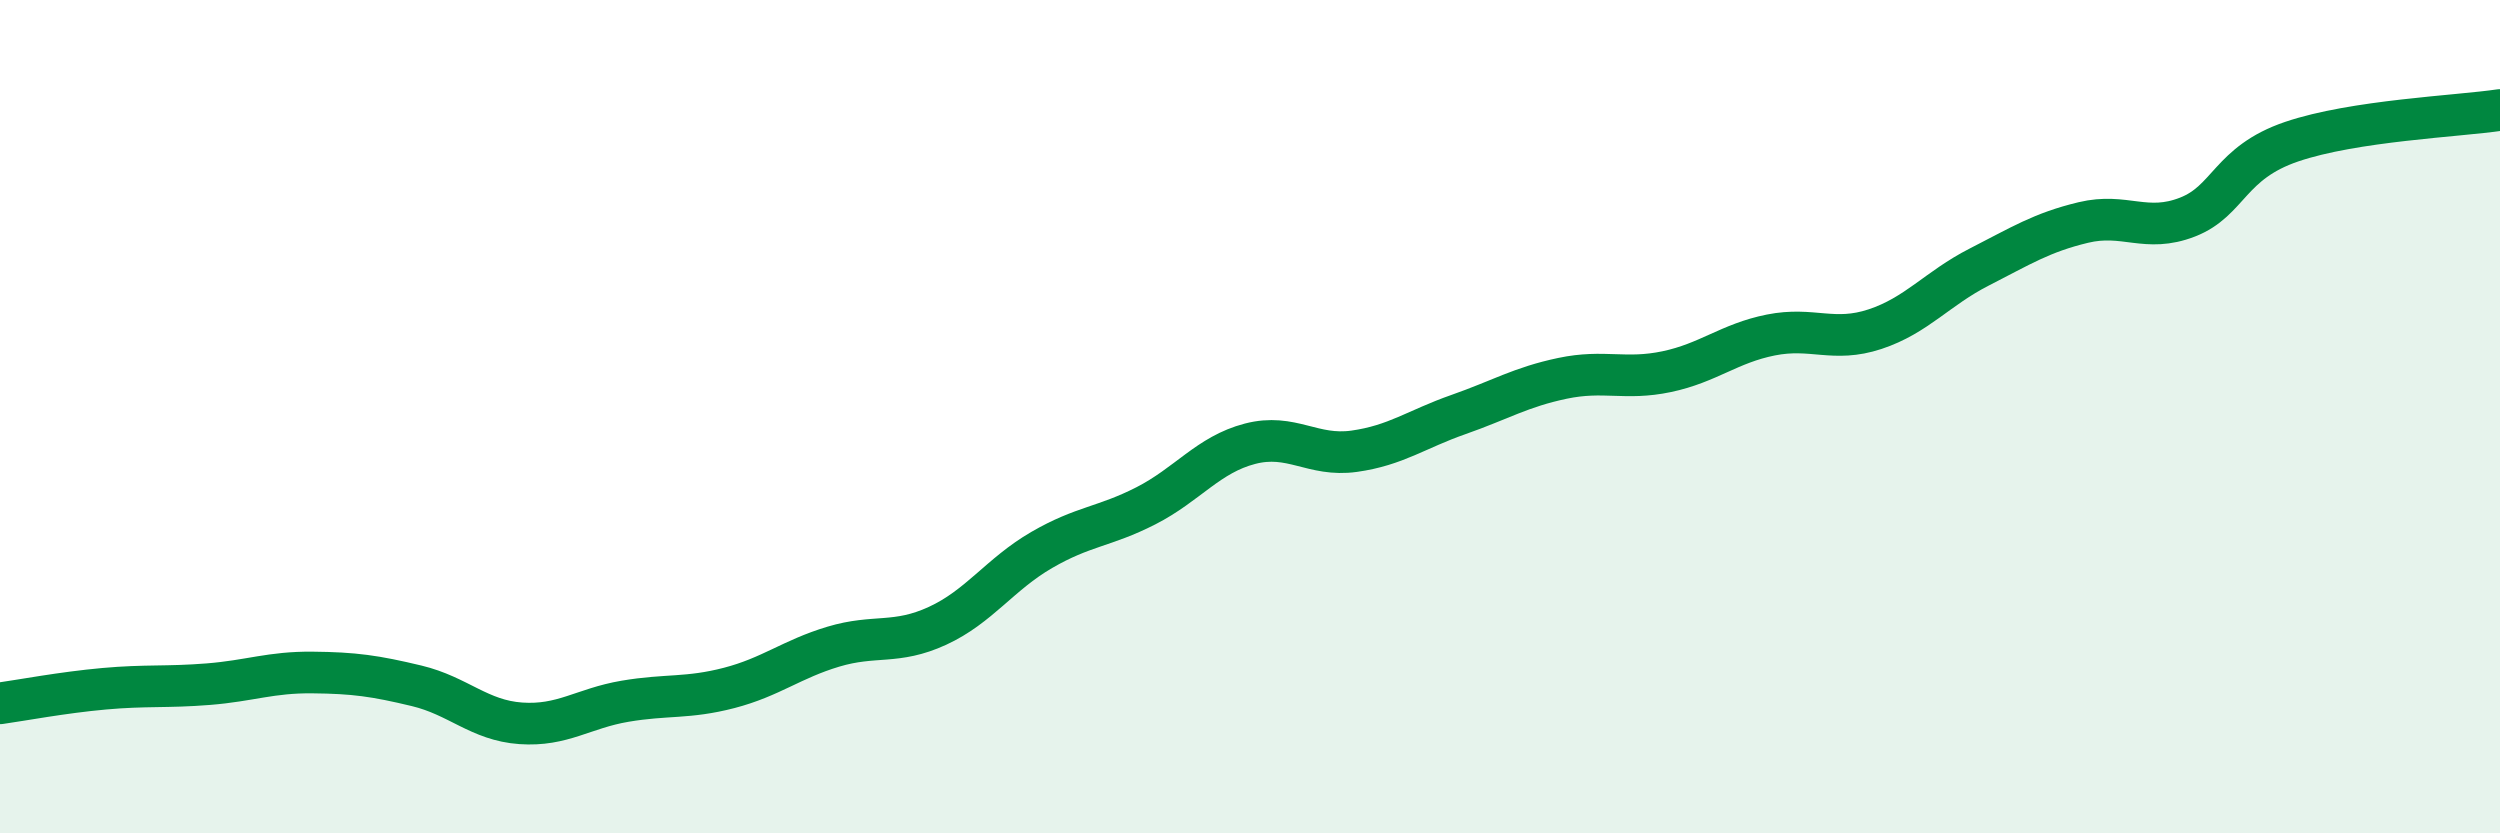
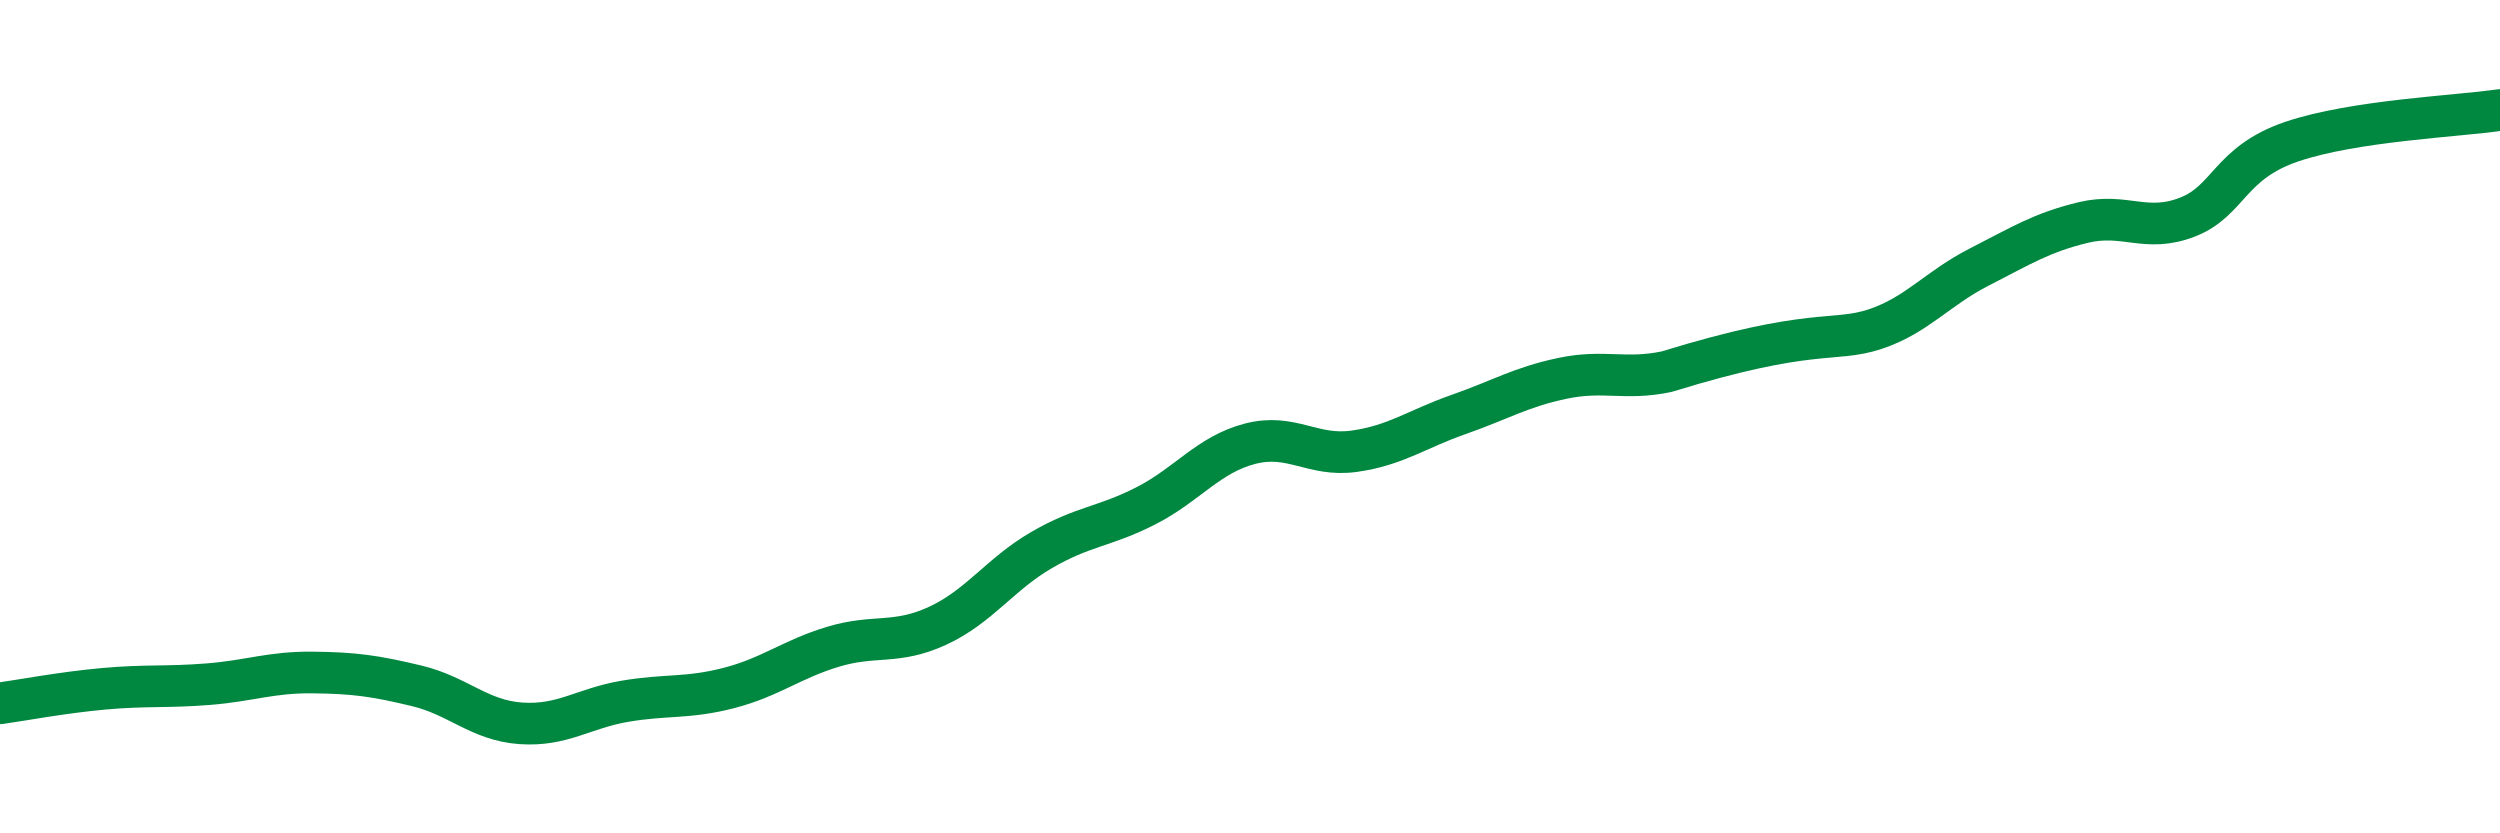
<svg xmlns="http://www.w3.org/2000/svg" width="60" height="20" viewBox="0 0 60 20">
-   <path d="M 0,16.88 C 0.5,16.81 1.5,16.62 2.5,16.53 C 3.5,16.44 4,16.5 5,16.42 C 6,16.34 6.5,16.13 7.5,16.14 C 8.5,16.15 9,16.22 10,16.46 C 11,16.7 11.5,17.29 12.5,17.36 C 13.5,17.43 14,17 15,16.83 C 16,16.66 16.5,16.77 17.5,16.51 C 18.5,16.25 19,15.82 20,15.52 C 21,15.22 21.5,15.48 22.5,15.02 C 23.5,14.56 24,13.78 25,13.2 C 26,12.62 26.5,12.65 27.5,12.14 C 28.5,11.63 29,10.91 30,10.65 C 31,10.39 31.5,10.97 32.5,10.83 C 33.5,10.69 34,10.3 35,9.95 C 36,9.6 36.5,9.29 37.5,9.08 C 38.5,8.87 39,9.13 40,8.92 C 41,8.71 41.5,8.24 42.5,8.04 C 43.5,7.84 44,8.23 45,7.9 C 46,7.57 46.5,6.92 47.5,6.41 C 48.5,5.9 49,5.58 50,5.34 C 51,5.1 51.5,5.6 52.5,5.21 C 53.5,4.82 53.5,3.91 55,3.4 C 56.5,2.89 59,2.79 60,2.64L60 20L0 20Z" fill="#008740" opacity="0.1" stroke-linecap="round" stroke-linejoin="round" />
-   <path d="M 0,16.88 C 0.5,16.81 1.5,16.62 2.5,16.53 C 3.5,16.44 4,16.5 5,16.42 C 6,16.34 6.5,16.13 7.5,16.14 C 8.5,16.15 9,16.22 10,16.46 C 11,16.7 11.5,17.29 12.5,17.36 C 13.5,17.43 14,17 15,16.83 C 16,16.66 16.5,16.77 17.5,16.51 C 18.5,16.25 19,15.82 20,15.52 C 21,15.22 21.5,15.48 22.5,15.02 C 23.5,14.56 24,13.78 25,13.2 C 26,12.62 26.5,12.65 27.5,12.14 C 28.5,11.63 29,10.91 30,10.65 C 31,10.39 31.5,10.97 32.5,10.83 C 33.5,10.69 34,10.3 35,9.95 C 36,9.6 36.5,9.29 37.5,9.08 C 38.5,8.87 39,9.13 40,8.92 C 41,8.71 41.5,8.24 42.5,8.04 C 43.5,7.84 44,8.23 45,7.9 C 46,7.57 46.5,6.92 47.5,6.41 C 48.5,5.9 49,5.58 50,5.34 C 51,5.1 51.5,5.6 52.5,5.21 C 53.5,4.82 53.5,3.91 55,3.4 C 56.5,2.89 59,2.79 60,2.64" stroke="#008740" stroke-width="1" fill="none" stroke-linecap="round" stroke-linejoin="round" />
+   <path d="M 0,16.88 C 0.5,16.81 1.5,16.62 2.5,16.53 C 3.5,16.44 4,16.5 5,16.42 C 6,16.34 6.5,16.13 7.5,16.14 C 8.5,16.15 9,16.22 10,16.46 C 11,16.7 11.5,17.29 12.5,17.36 C 13.5,17.43 14,17 15,16.83 C 16,16.66 16.5,16.77 17.5,16.51 C 18.5,16.25 19,15.82 20,15.52 C 21,15.22 21.5,15.48 22.5,15.02 C 23.5,14.56 24,13.78 25,13.2 C 26,12.62 26.5,12.65 27.5,12.14 C 28.5,11.63 29,10.91 30,10.65 C 31,10.39 31.5,10.97 32.5,10.83 C 33.5,10.69 34,10.3 35,9.95 C 36,9.6 36.5,9.29 37.5,9.08 C 38.5,8.87 39,9.13 40,8.92 C 43.5,7.84 44,8.23 45,7.9 C 46,7.57 46.5,6.92 47.5,6.41 C 48.5,5.9 49,5.58 50,5.34 C 51,5.1 51.5,5.6 52.5,5.21 C 53.5,4.82 53.5,3.91 55,3.4 C 56.5,2.89 59,2.79 60,2.64" stroke="#008740" stroke-width="1" fill="none" stroke-linecap="round" stroke-linejoin="round" />
</svg>